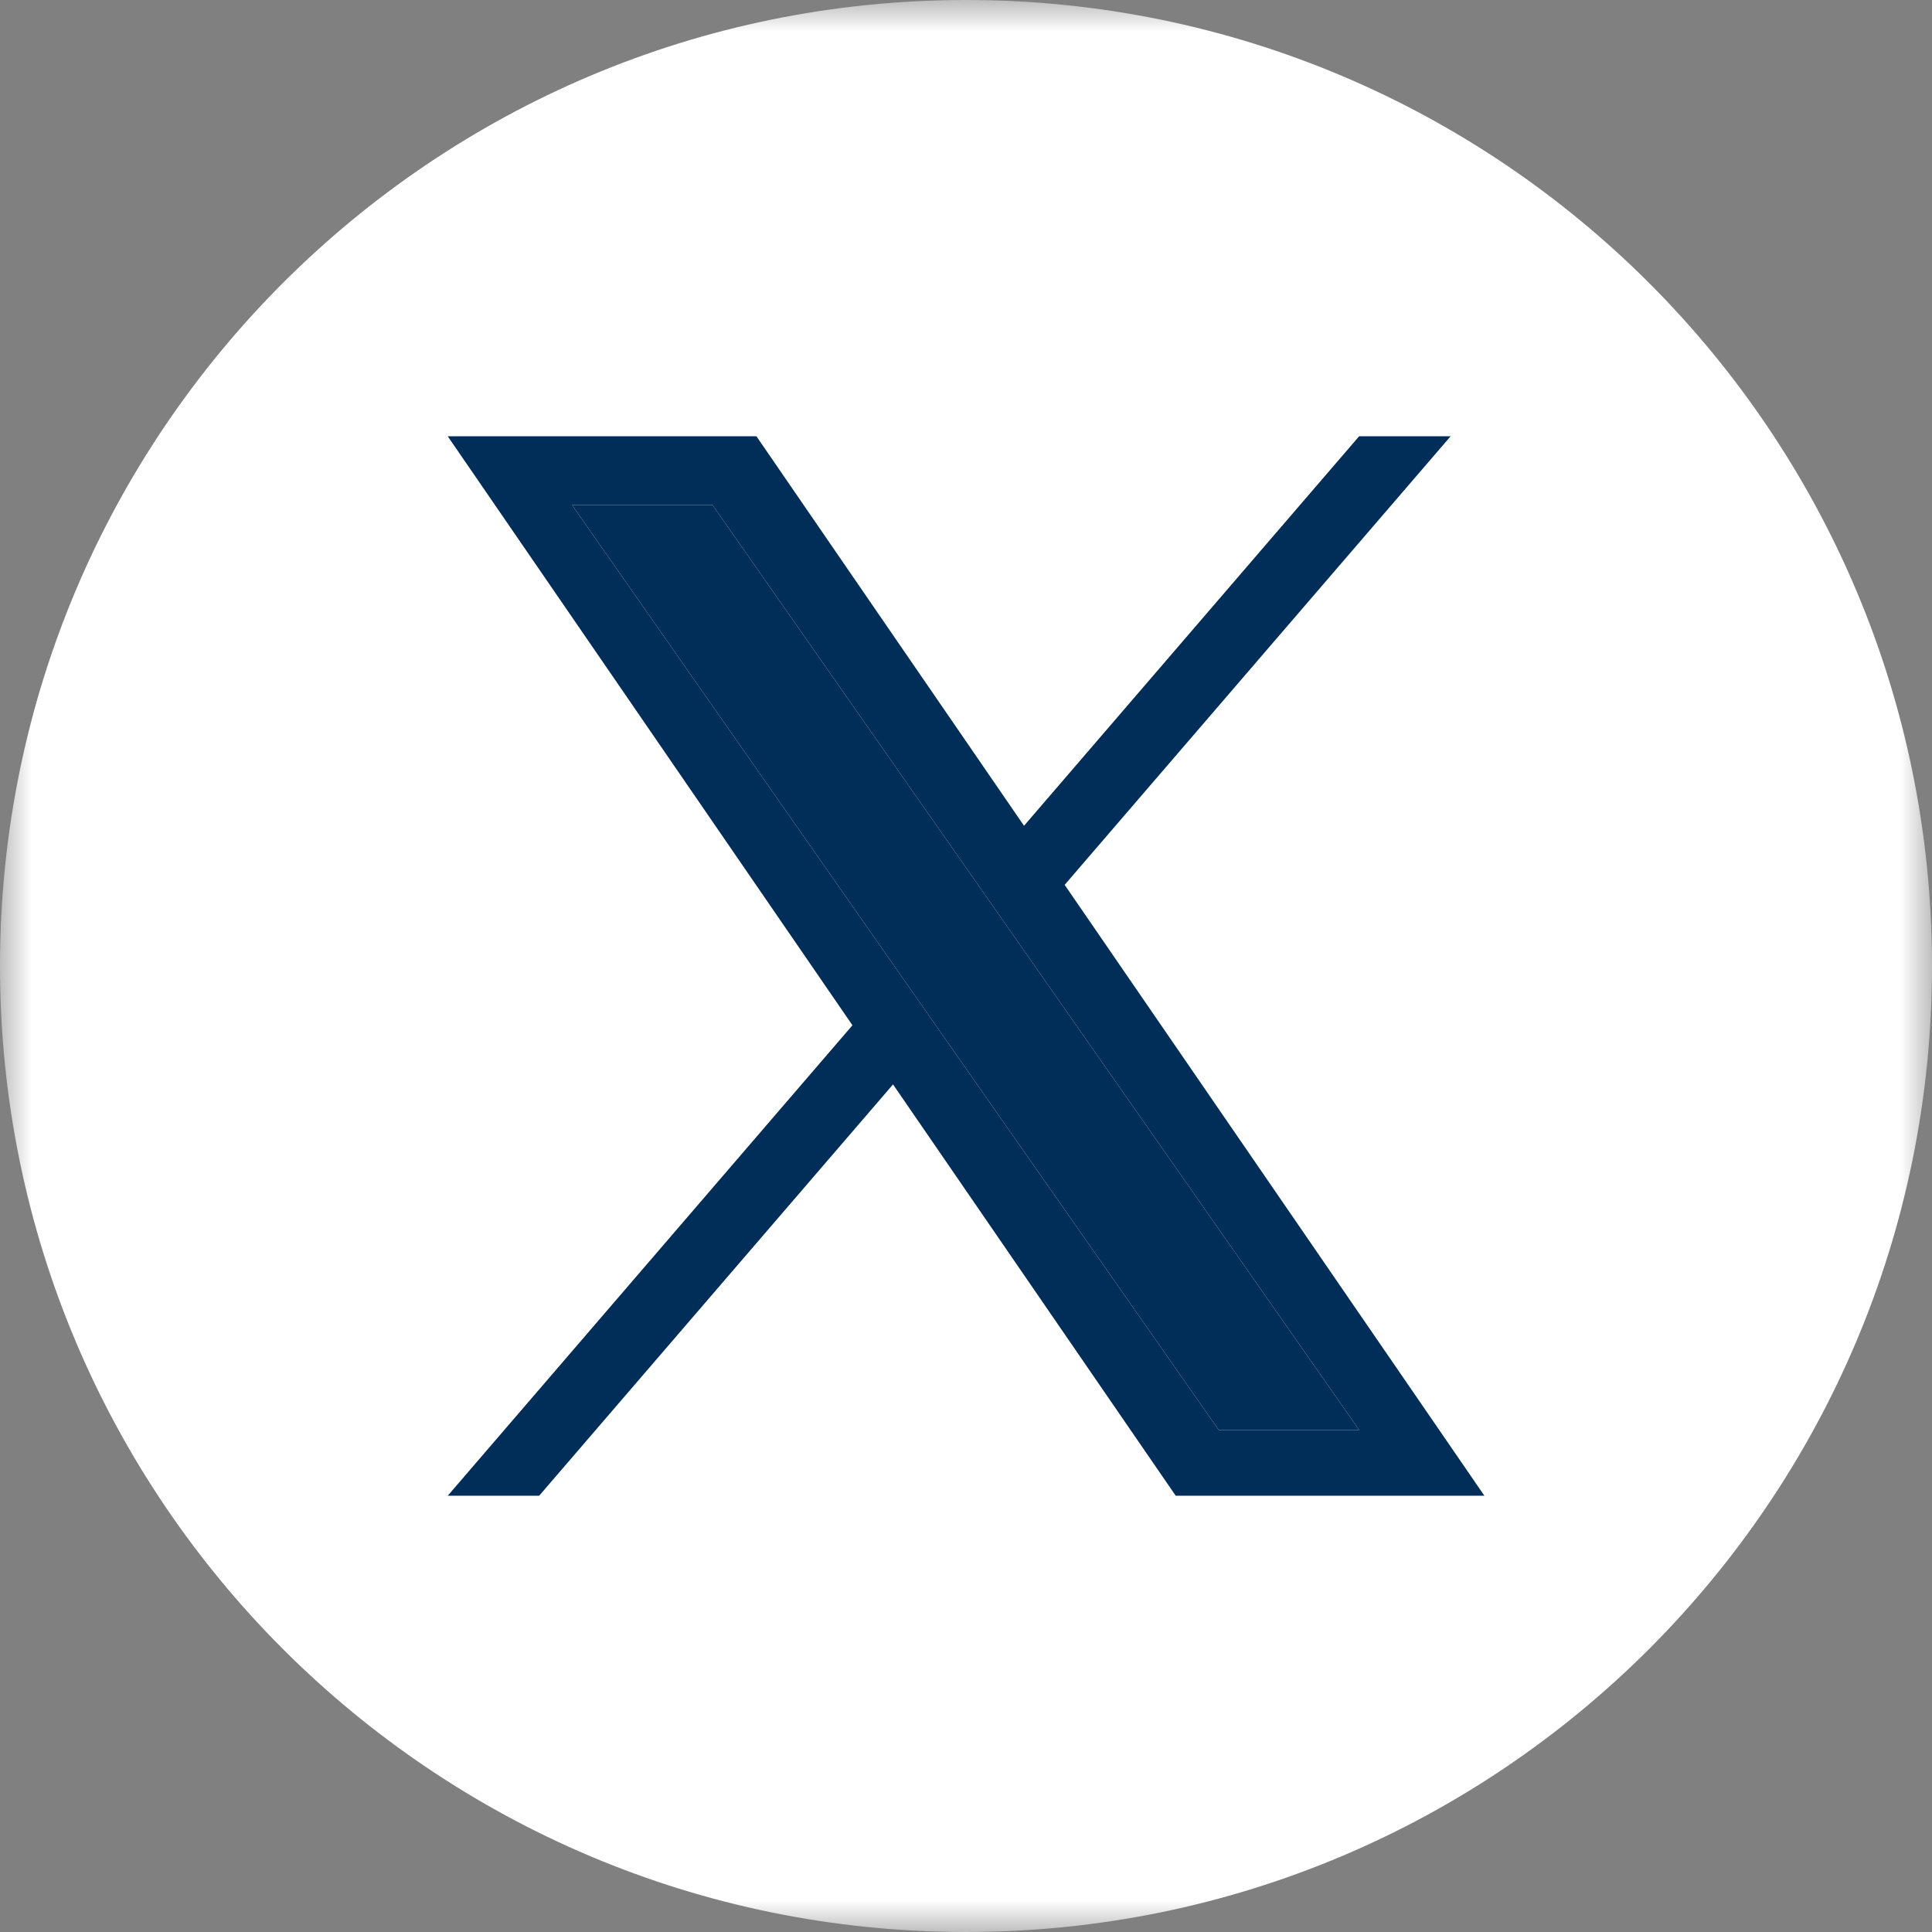
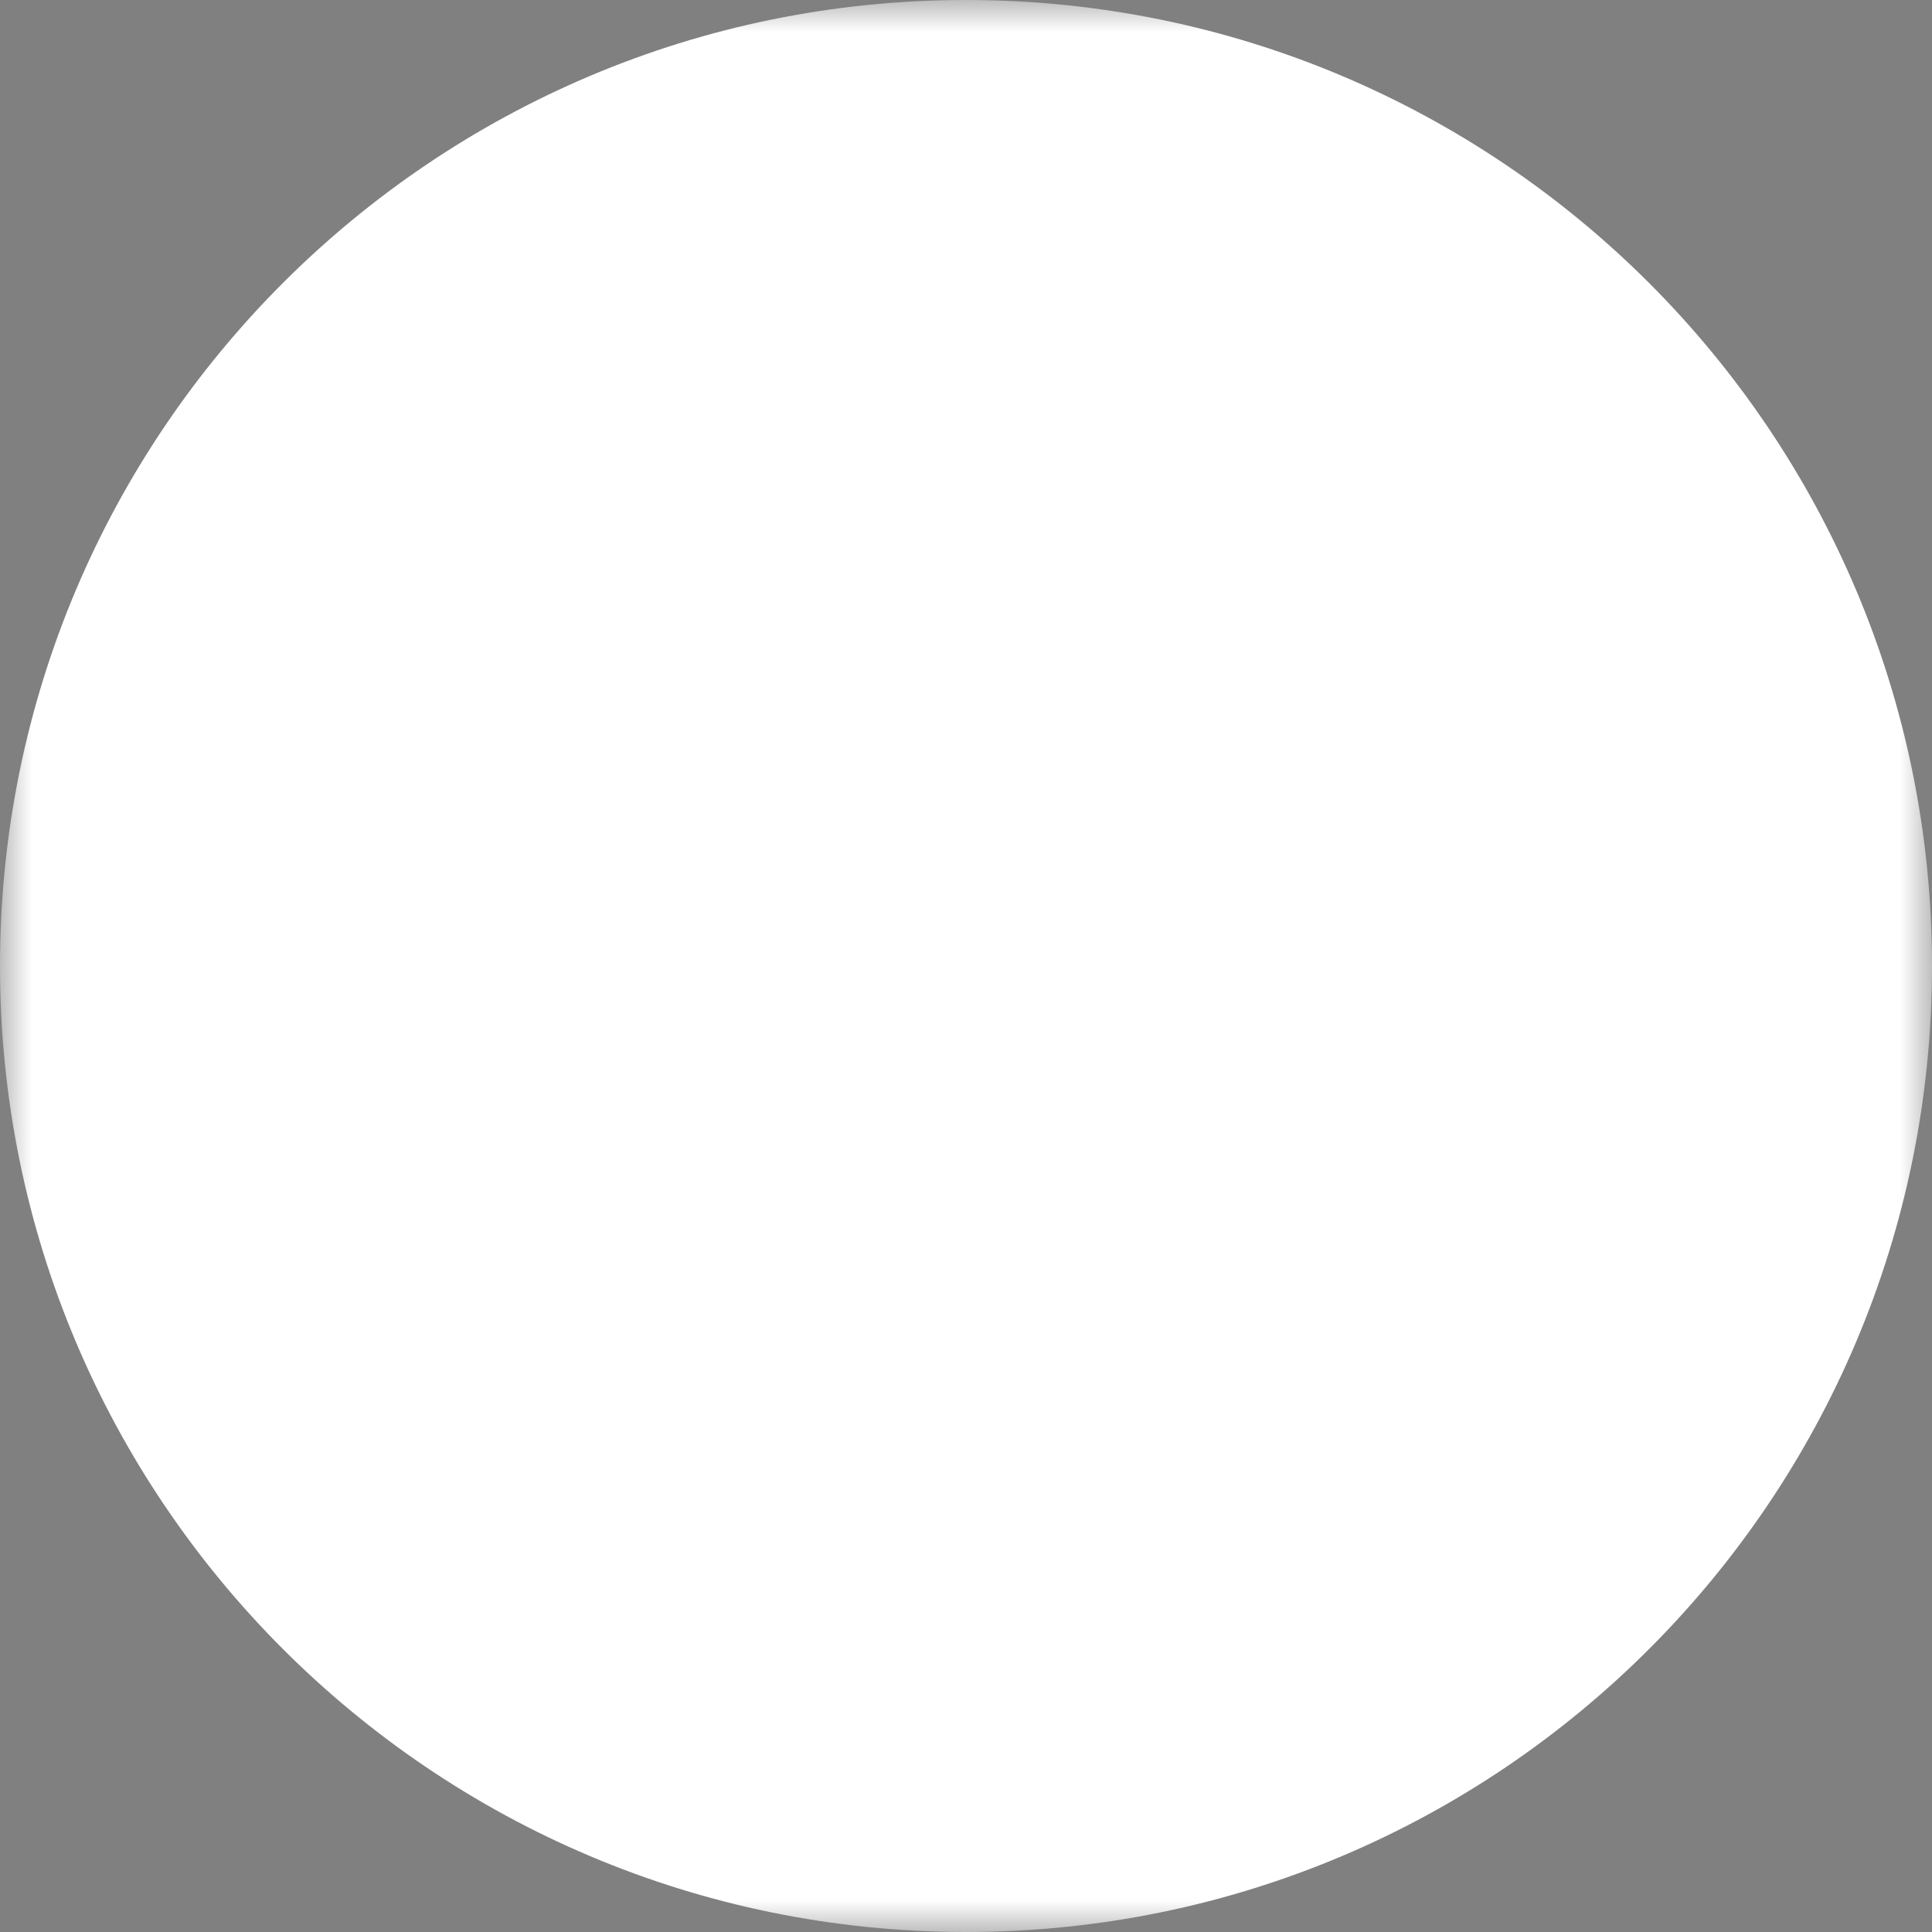
<svg xmlns="http://www.w3.org/2000/svg" width="31" height="31" viewBox="0 0 31 31" fill="none">
  <rect x="0" y="0" width="31" height="31" fill="#808080" stroke="none" />
  <g clip-path="url(#clip0_88_2143)">
    <mask id="mask0_88_2143" style="mask-type:luminance" maskUnits="userSpaceOnUse" x="0" y="0" width="31" height="31">
      <path d="M31 0H0V31H31V0Z" fill="white" />
    </mask>
    <g mask="url(#mask0_88_2143)">
      <path d="M15.5 31C24.06 31 31 24.06 31 15.5C31 6.94 24.06 0 15.5 0C6.94 0 0 6.94 0 15.5C0 24.06 6.94 31 15.5 31Z" fill="white" />
    </g>
    <g clip-path="url(#clip1_88_2143)">
-       <path d="M17.083 14.198L23.276 7H21.808L16.431 13.25L12.137 7H7.184L13.678 16.451L7.184 24H8.651L14.329 17.4L18.865 24H23.818L17.083 14.198ZM15.073 16.535L14.415 15.594L9.18 8.105H11.434L15.659 14.149L16.317 15.09L21.809 22.945H19.555L15.073 16.535Z" fill="#002E59" />
      <path d="M15.073 16.535L14.415 15.594L9.18 8.105H11.434L15.659 14.149L16.317 15.09L21.809 22.945H19.555L15.073 16.535Z" fill="#002E59" />
    </g>
  </g>
  <defs>
    <clipPath id="clip0_88_2143">
      <rect width="31" height="31" fill="white" />
    </clipPath>
    <clipPath id="clip1_88_2143">
-       <rect width="17" height="17" fill="white" transform="translate(7 7)" />
-     </clipPath>
+       </clipPath>
  </defs>
</svg>